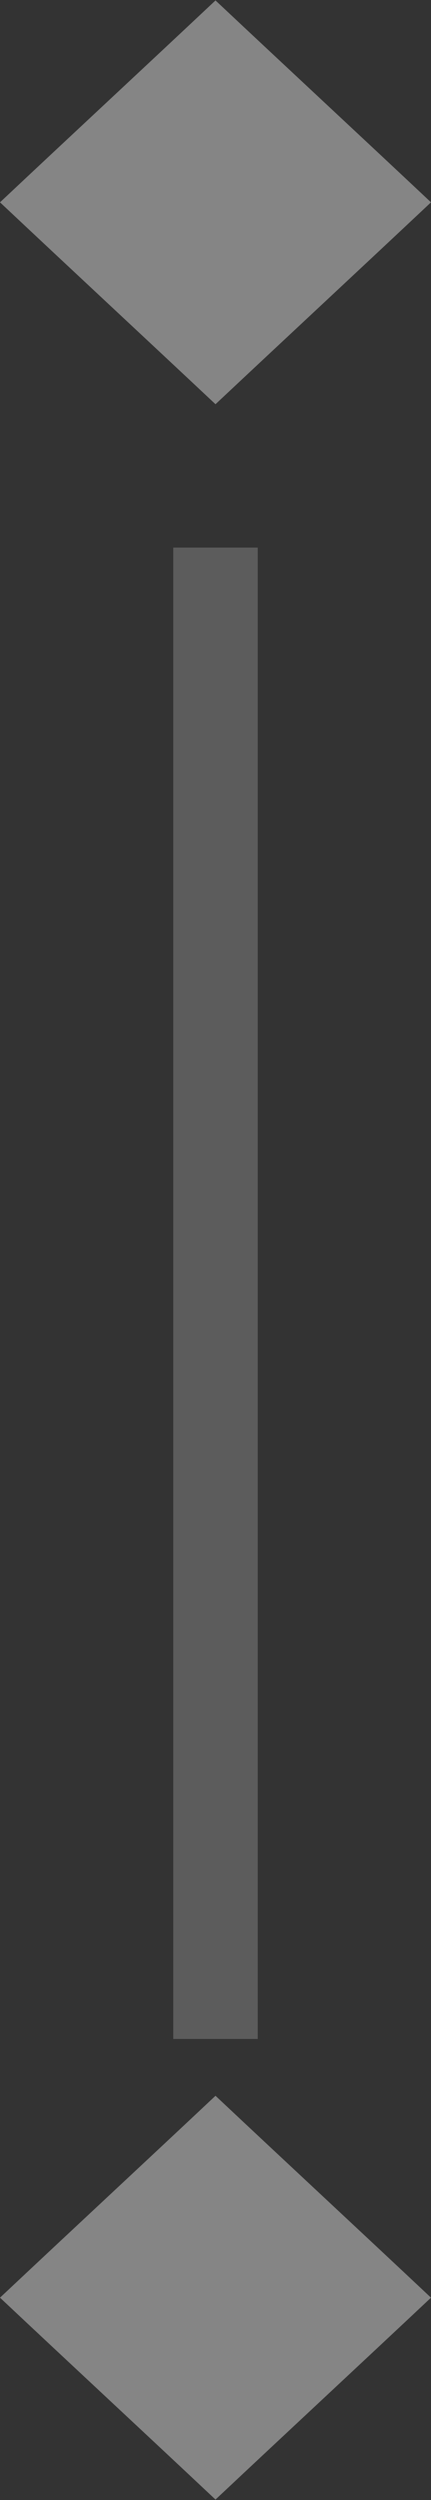
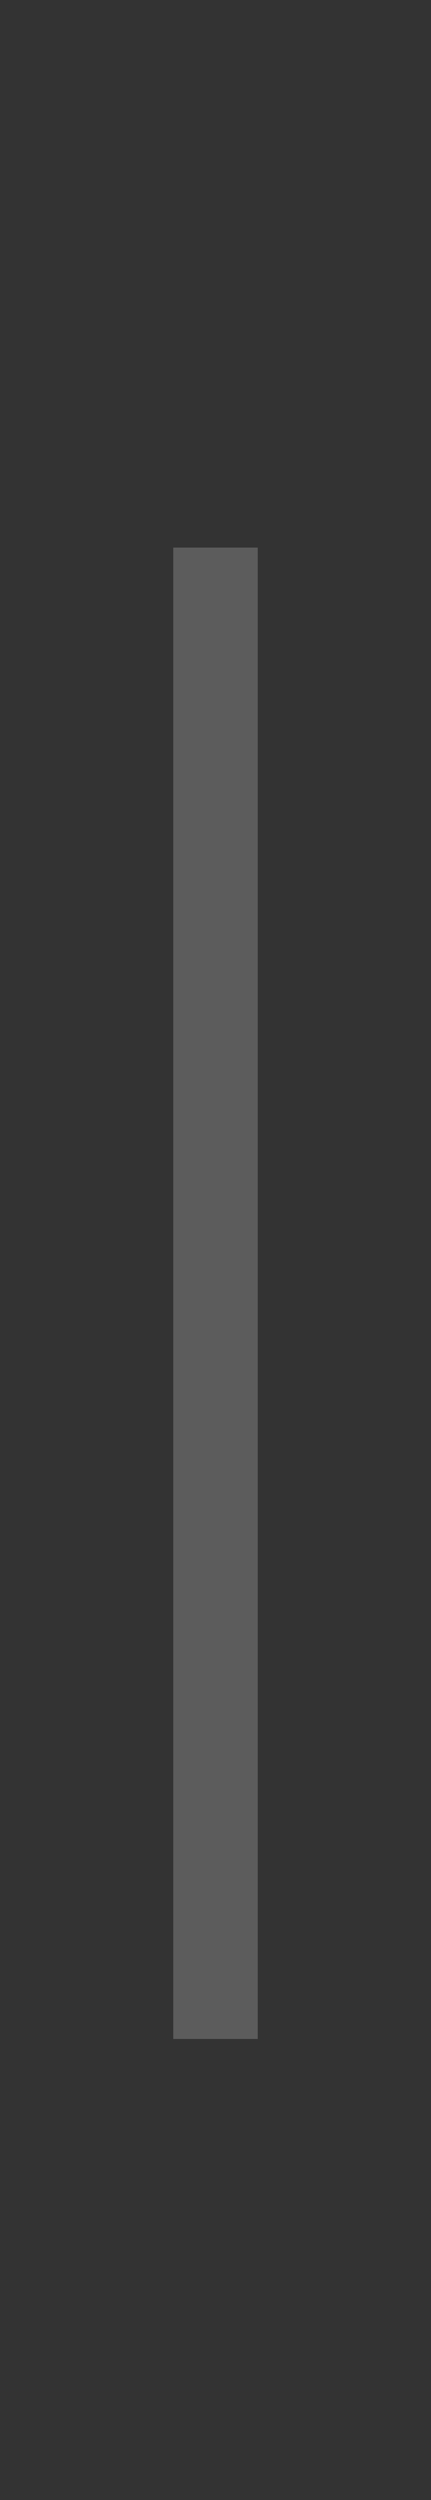
<svg xmlns="http://www.w3.org/2000/svg" id="Sepretor-line" width="5" height="29" viewBox="0 0 5 29">
  <rect x="0" y="0" width="5" height="29" fill="#333333" stroke="none" />
  <defs>
    <style>
      .cls-1, .cls-2 {
        fill: #fff;
        fill-rule: evenodd;
      }

      .cls-1 {
        opacity: 0.4;
      }

      .cls-2 {
        opacity: 0.2;
      }
    </style>
  </defs>
-   <path id="Shape_15_copy_4" data-name="Shape 15 copy 4" class="cls-1" d="M1766.5,15.005v4.684c-0.83-.78-1.67-1.561-2.5-2.342C1764.83,16.566,1765.67,15.786,1766.5,15.005Zm0,0v4.684c0.83-.78,1.67-1.561,2.5-2.342C1768.17,16.566,1767.33,15.786,1766.5,15.005Zm0,24.306v4.684c-0.83-.781-1.67-1.561-2.5-2.342C1764.83,40.872,1765.67,40.092,1766.5,39.311Zm0,0v4.684c0.83-.781,1.67-1.561,2.5-2.342C1768.17,40.872,1767.33,40.092,1766.5,39.311Z" transform="translate(-1764 -15)" />
  <path class="cls-2" d="M1766.01,21.352h0.98v17.3h-0.98v-17.3Z" transform="translate(-1764 -15)" />
</svg>